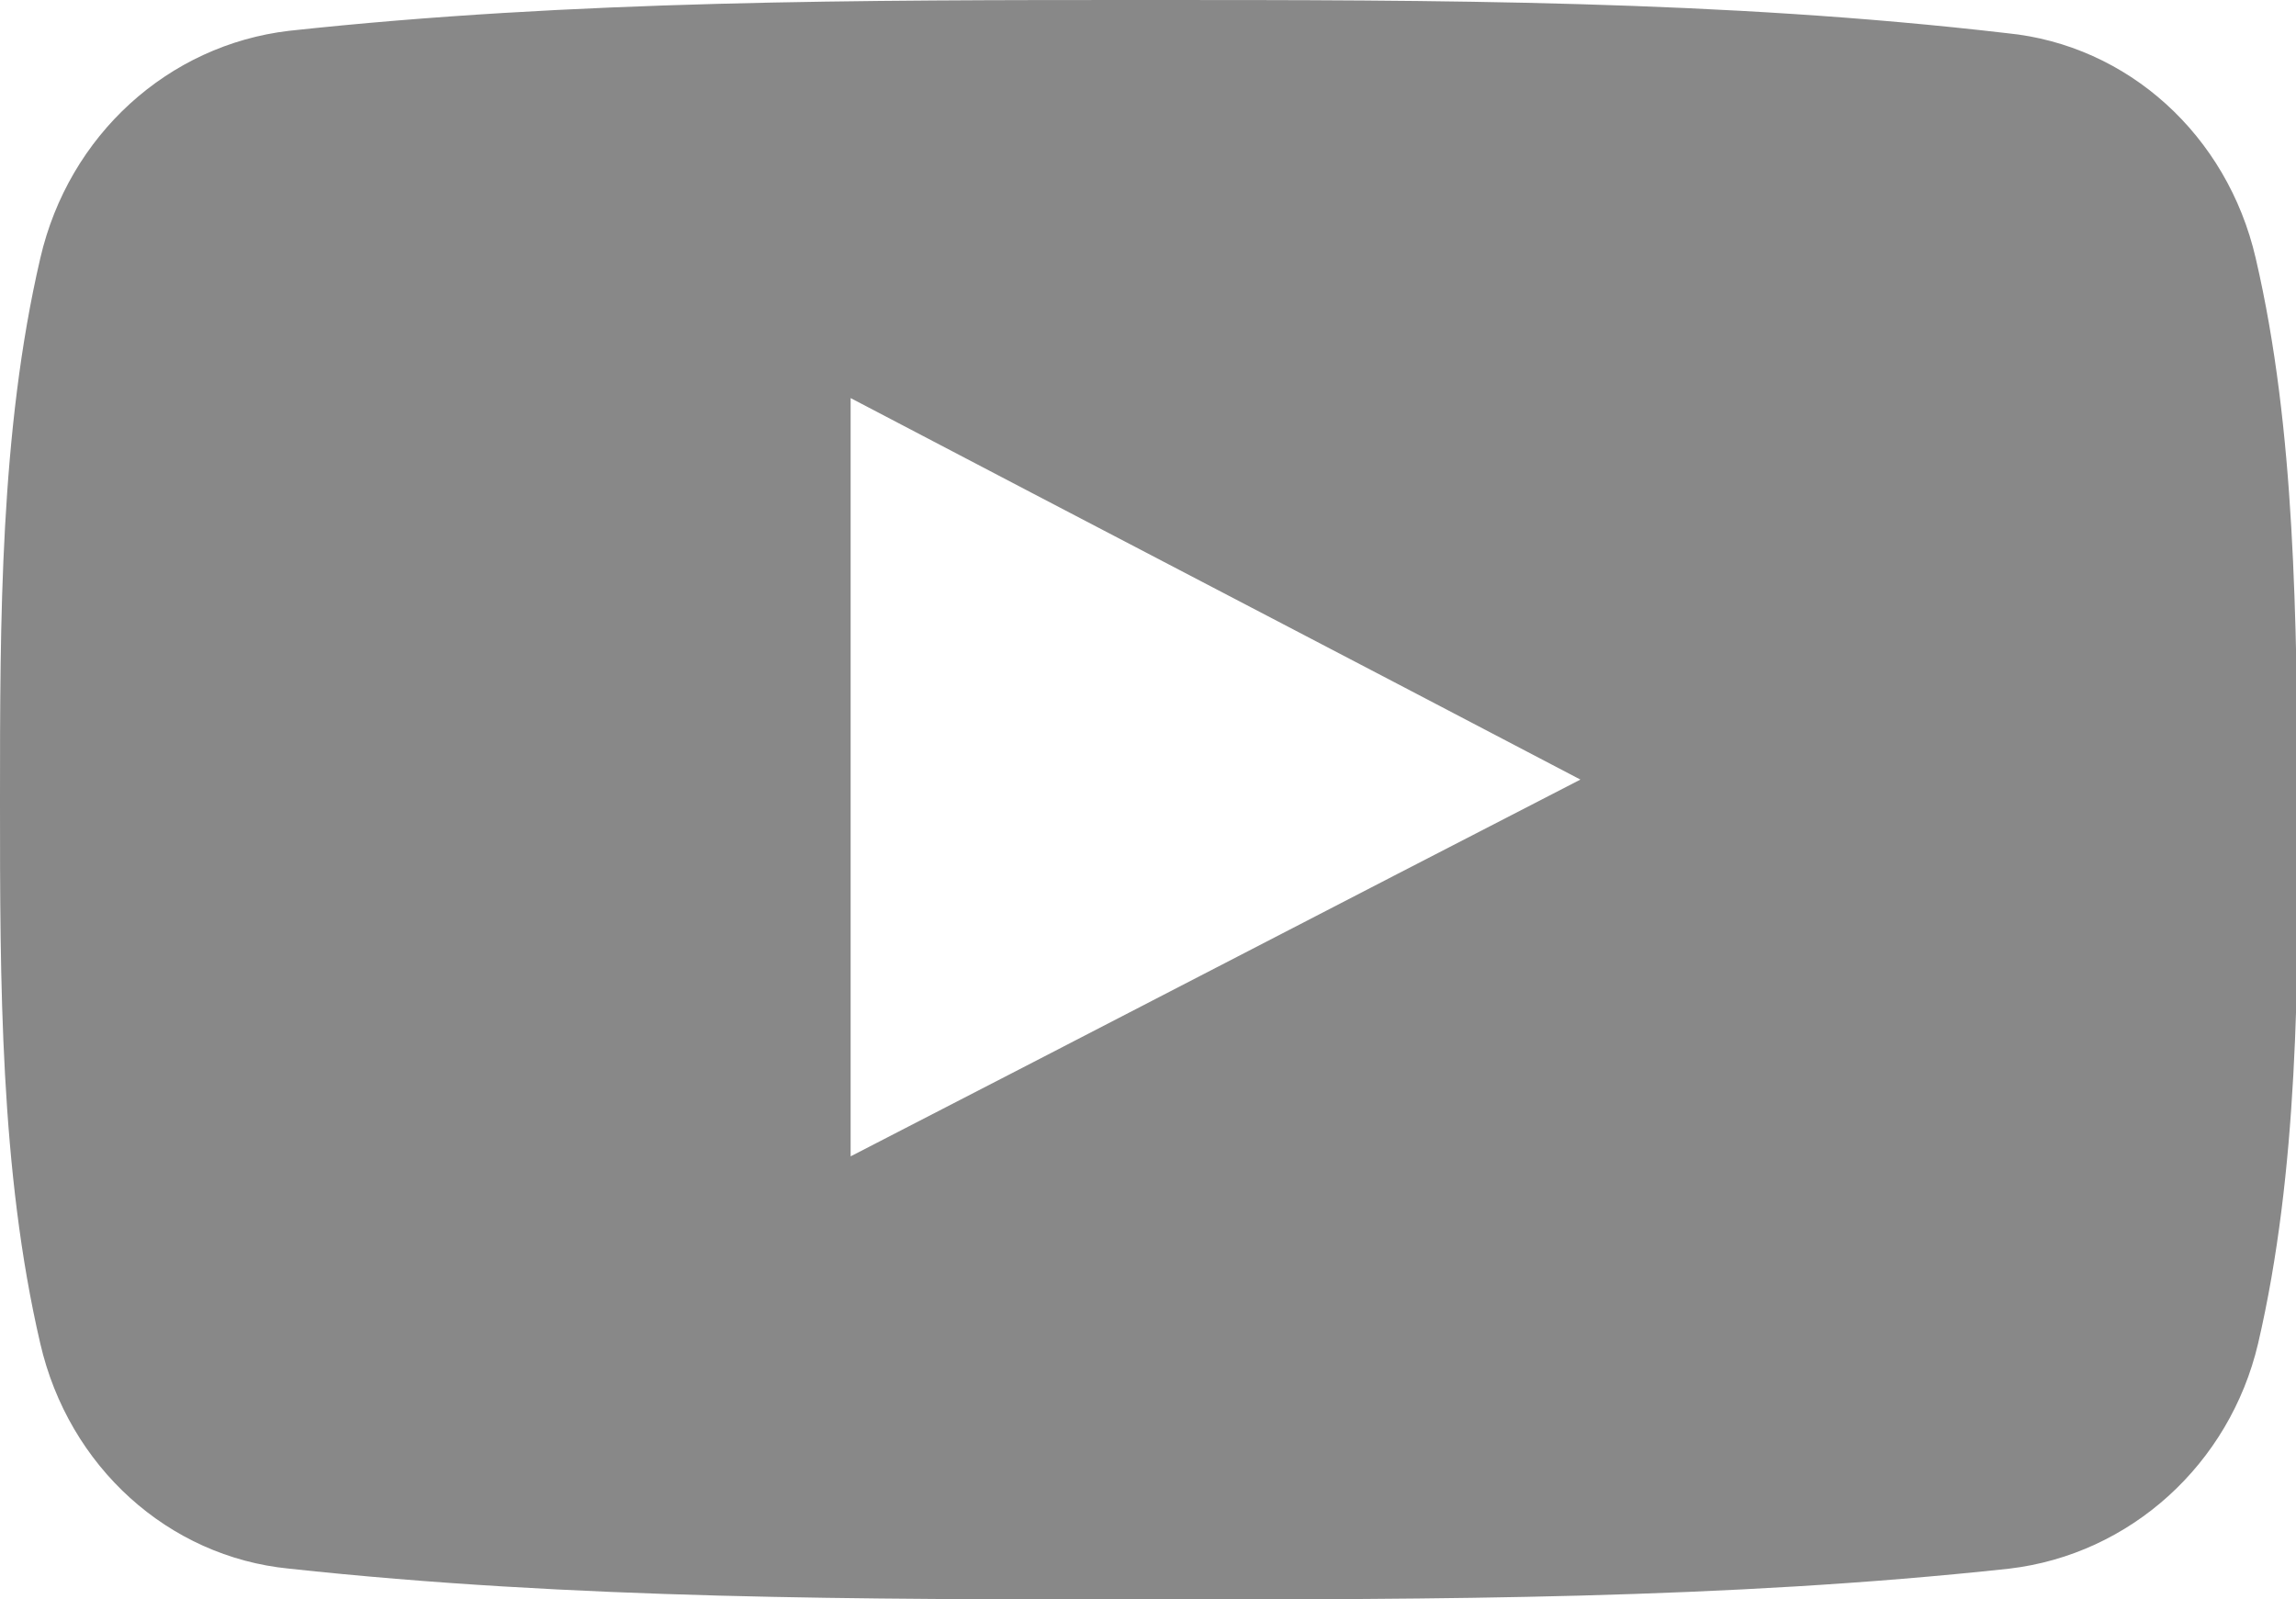
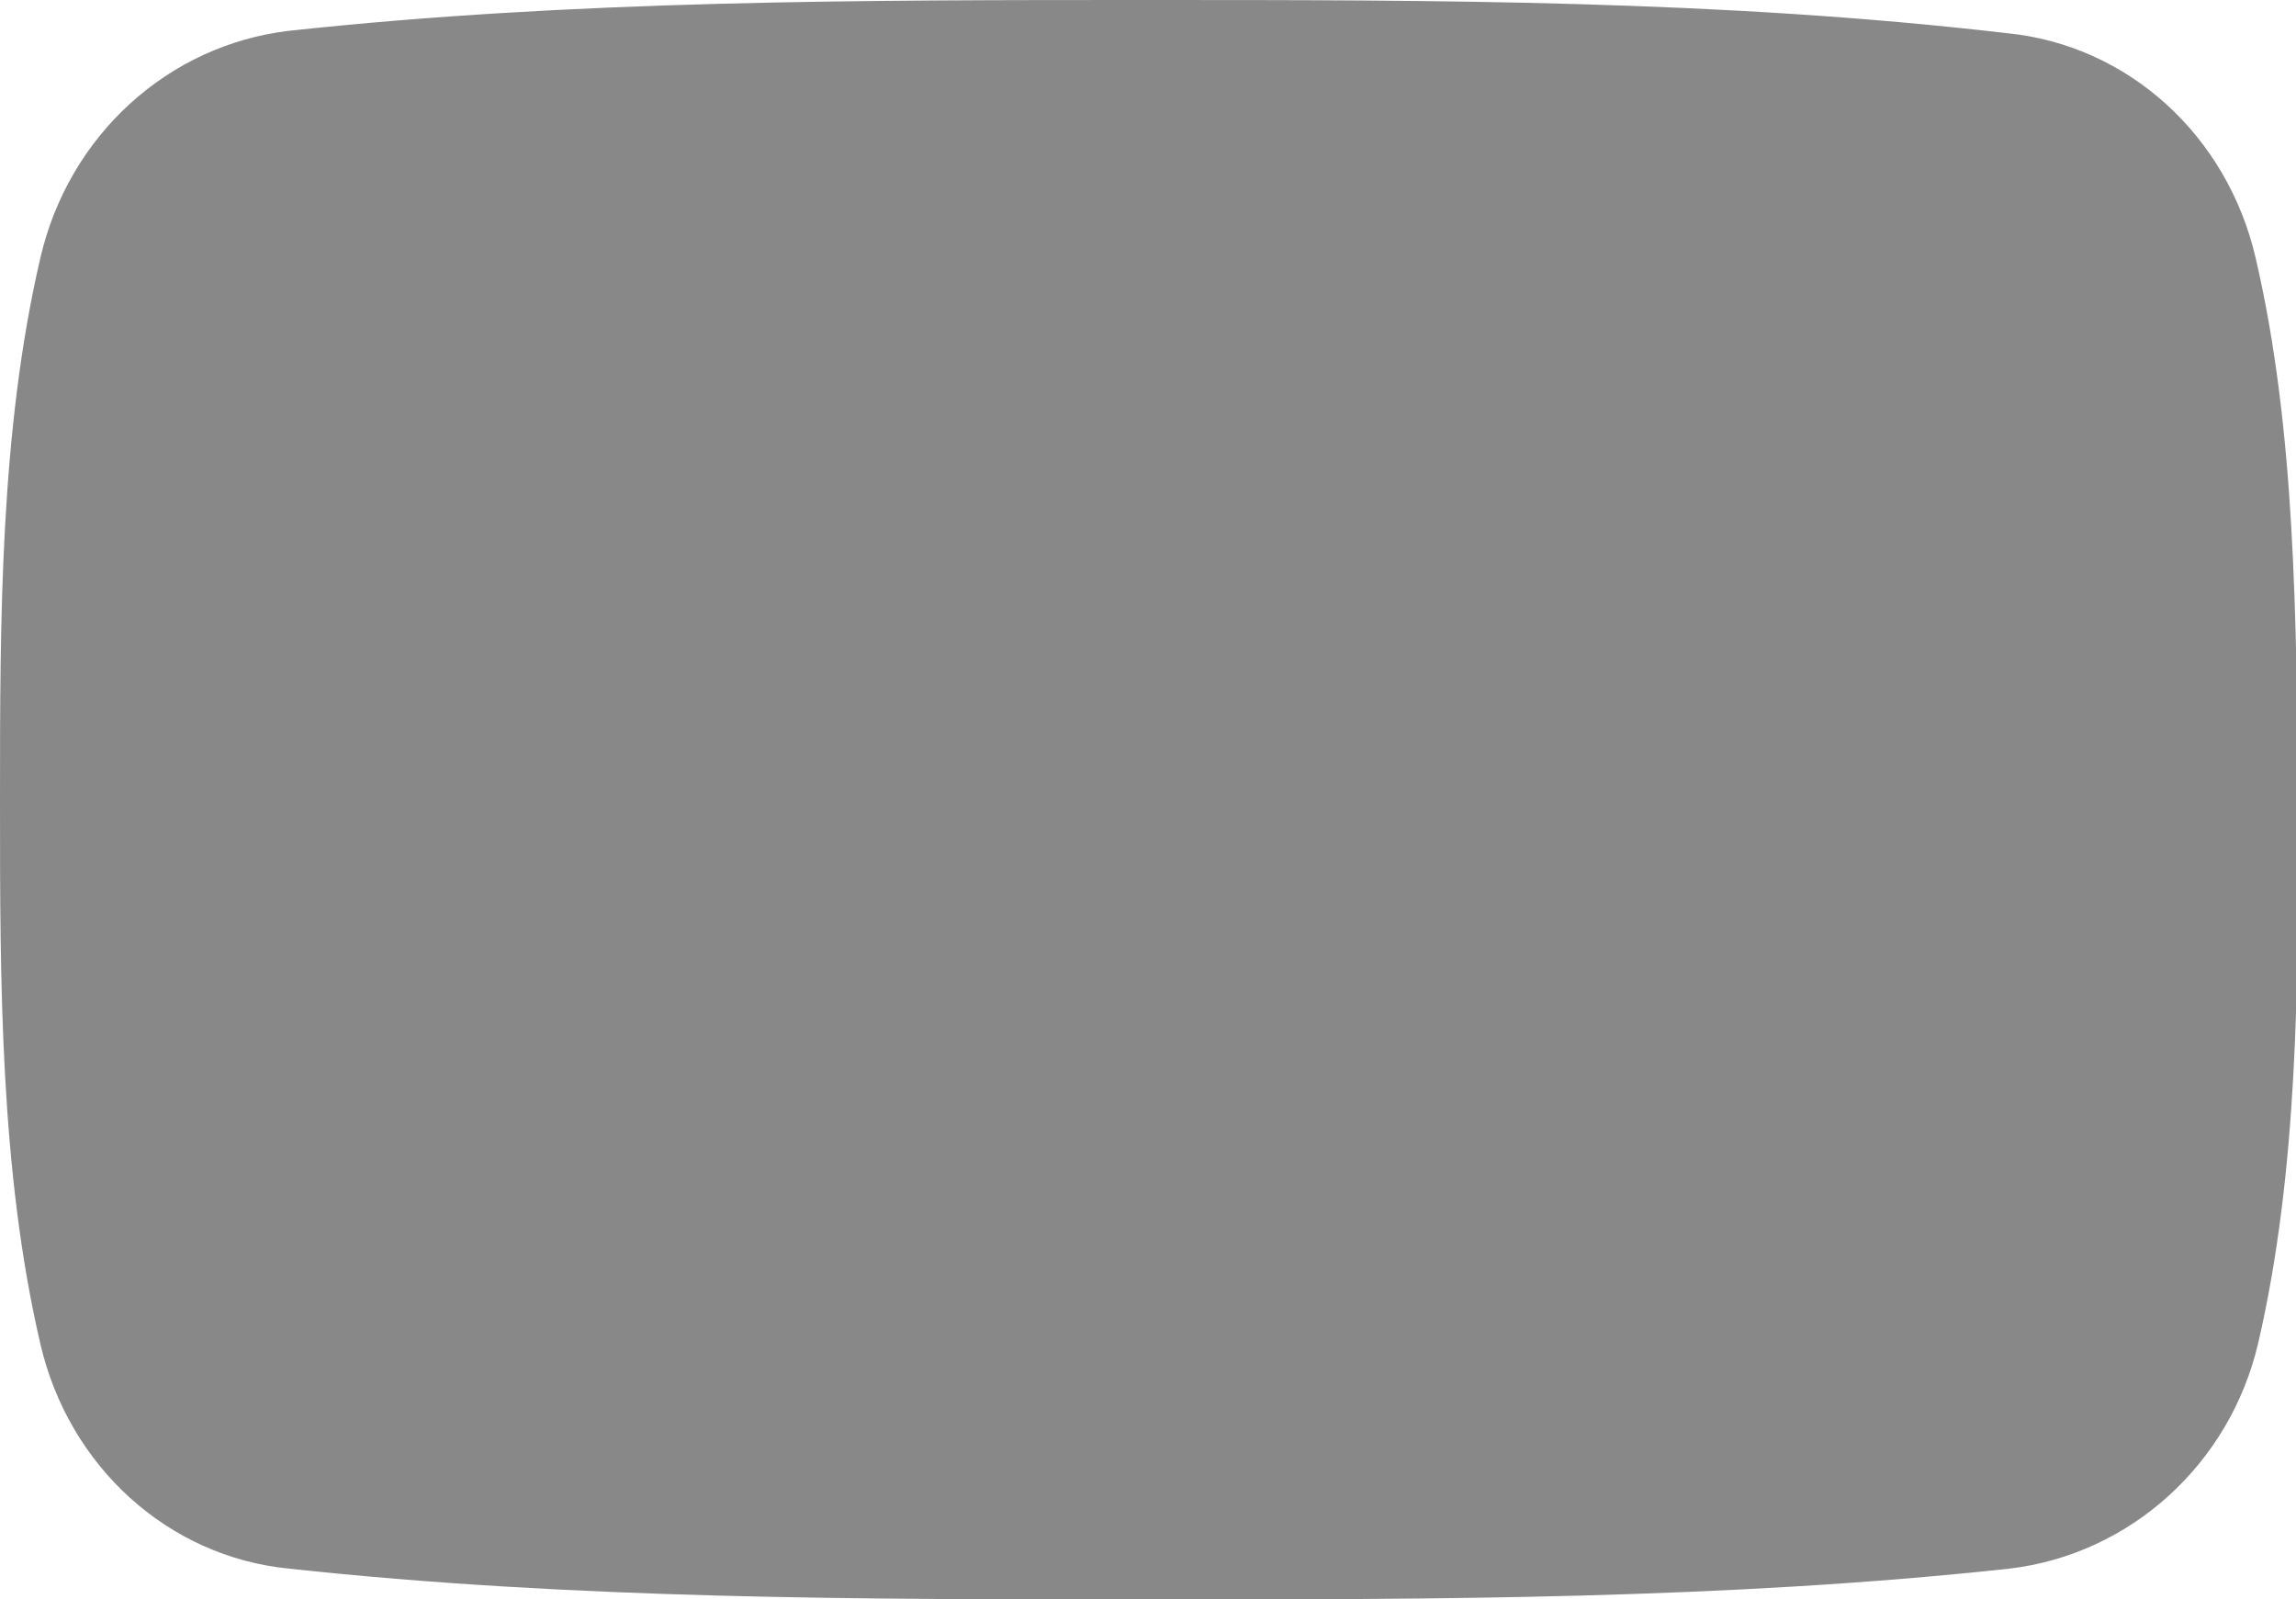
<svg xmlns="http://www.w3.org/2000/svg" version="1.1" id="Capa_1" x="0px" y="0px" viewBox="0 0 96.9 67.5" style="enable-background:new 0 0 96.9 67.5;" xml:space="preserve">
  <style type="text/css">
	.st0{fill:#888888;}
</style>
  <g>
-     <path class="st0" d="M95.2,10.9c-1.2-5.2-5.4-9-10.5-9.5C72.7,0,60.6,0,48.5,0C36.3,0,24.2,0,12.2,1.3C7.1,1.9,2.9,5.7,1.7,10.9   C0,18.2,0,26.2,0,33.8s0,15.6,1.7,22.9c1.2,5.2,5.4,9,10.5,9.5c12,1.3,24.2,1.3,36.3,1.3s24.3,0,36.3-1.3c5.1-0.6,9.3-4.4,10.5-9.5   C97,49.4,97,41.4,97,33.8C96.9,26.2,96.9,18.2,95.2,10.9z M35.9,48.8c0-10.7,0-21.3,0-32c10.3,5.4,20.5,10.7,30.8,16.1   C56.4,38.2,46.2,43.5,35.9,48.8z" />
+     <path class="st0" d="M95.2,10.9c-1.2-5.2-5.4-9-10.5-9.5C72.7,0,60.6,0,48.5,0C36.3,0,24.2,0,12.2,1.3C7.1,1.9,2.9,5.7,1.7,10.9   C0,18.2,0,26.2,0,33.8s0,15.6,1.7,22.9c1.2,5.2,5.4,9,10.5,9.5c12,1.3,24.2,1.3,36.3,1.3s24.3,0,36.3-1.3c5.1-0.6,9.3-4.4,10.5-9.5   C97,49.4,97,41.4,97,33.8C96.9,26.2,96.9,18.2,95.2,10.9z M35.9,48.8c10.3,5.4,20.5,10.7,30.8,16.1   C56.4,38.2,46.2,43.5,35.9,48.8z" />
  </g>
</svg>